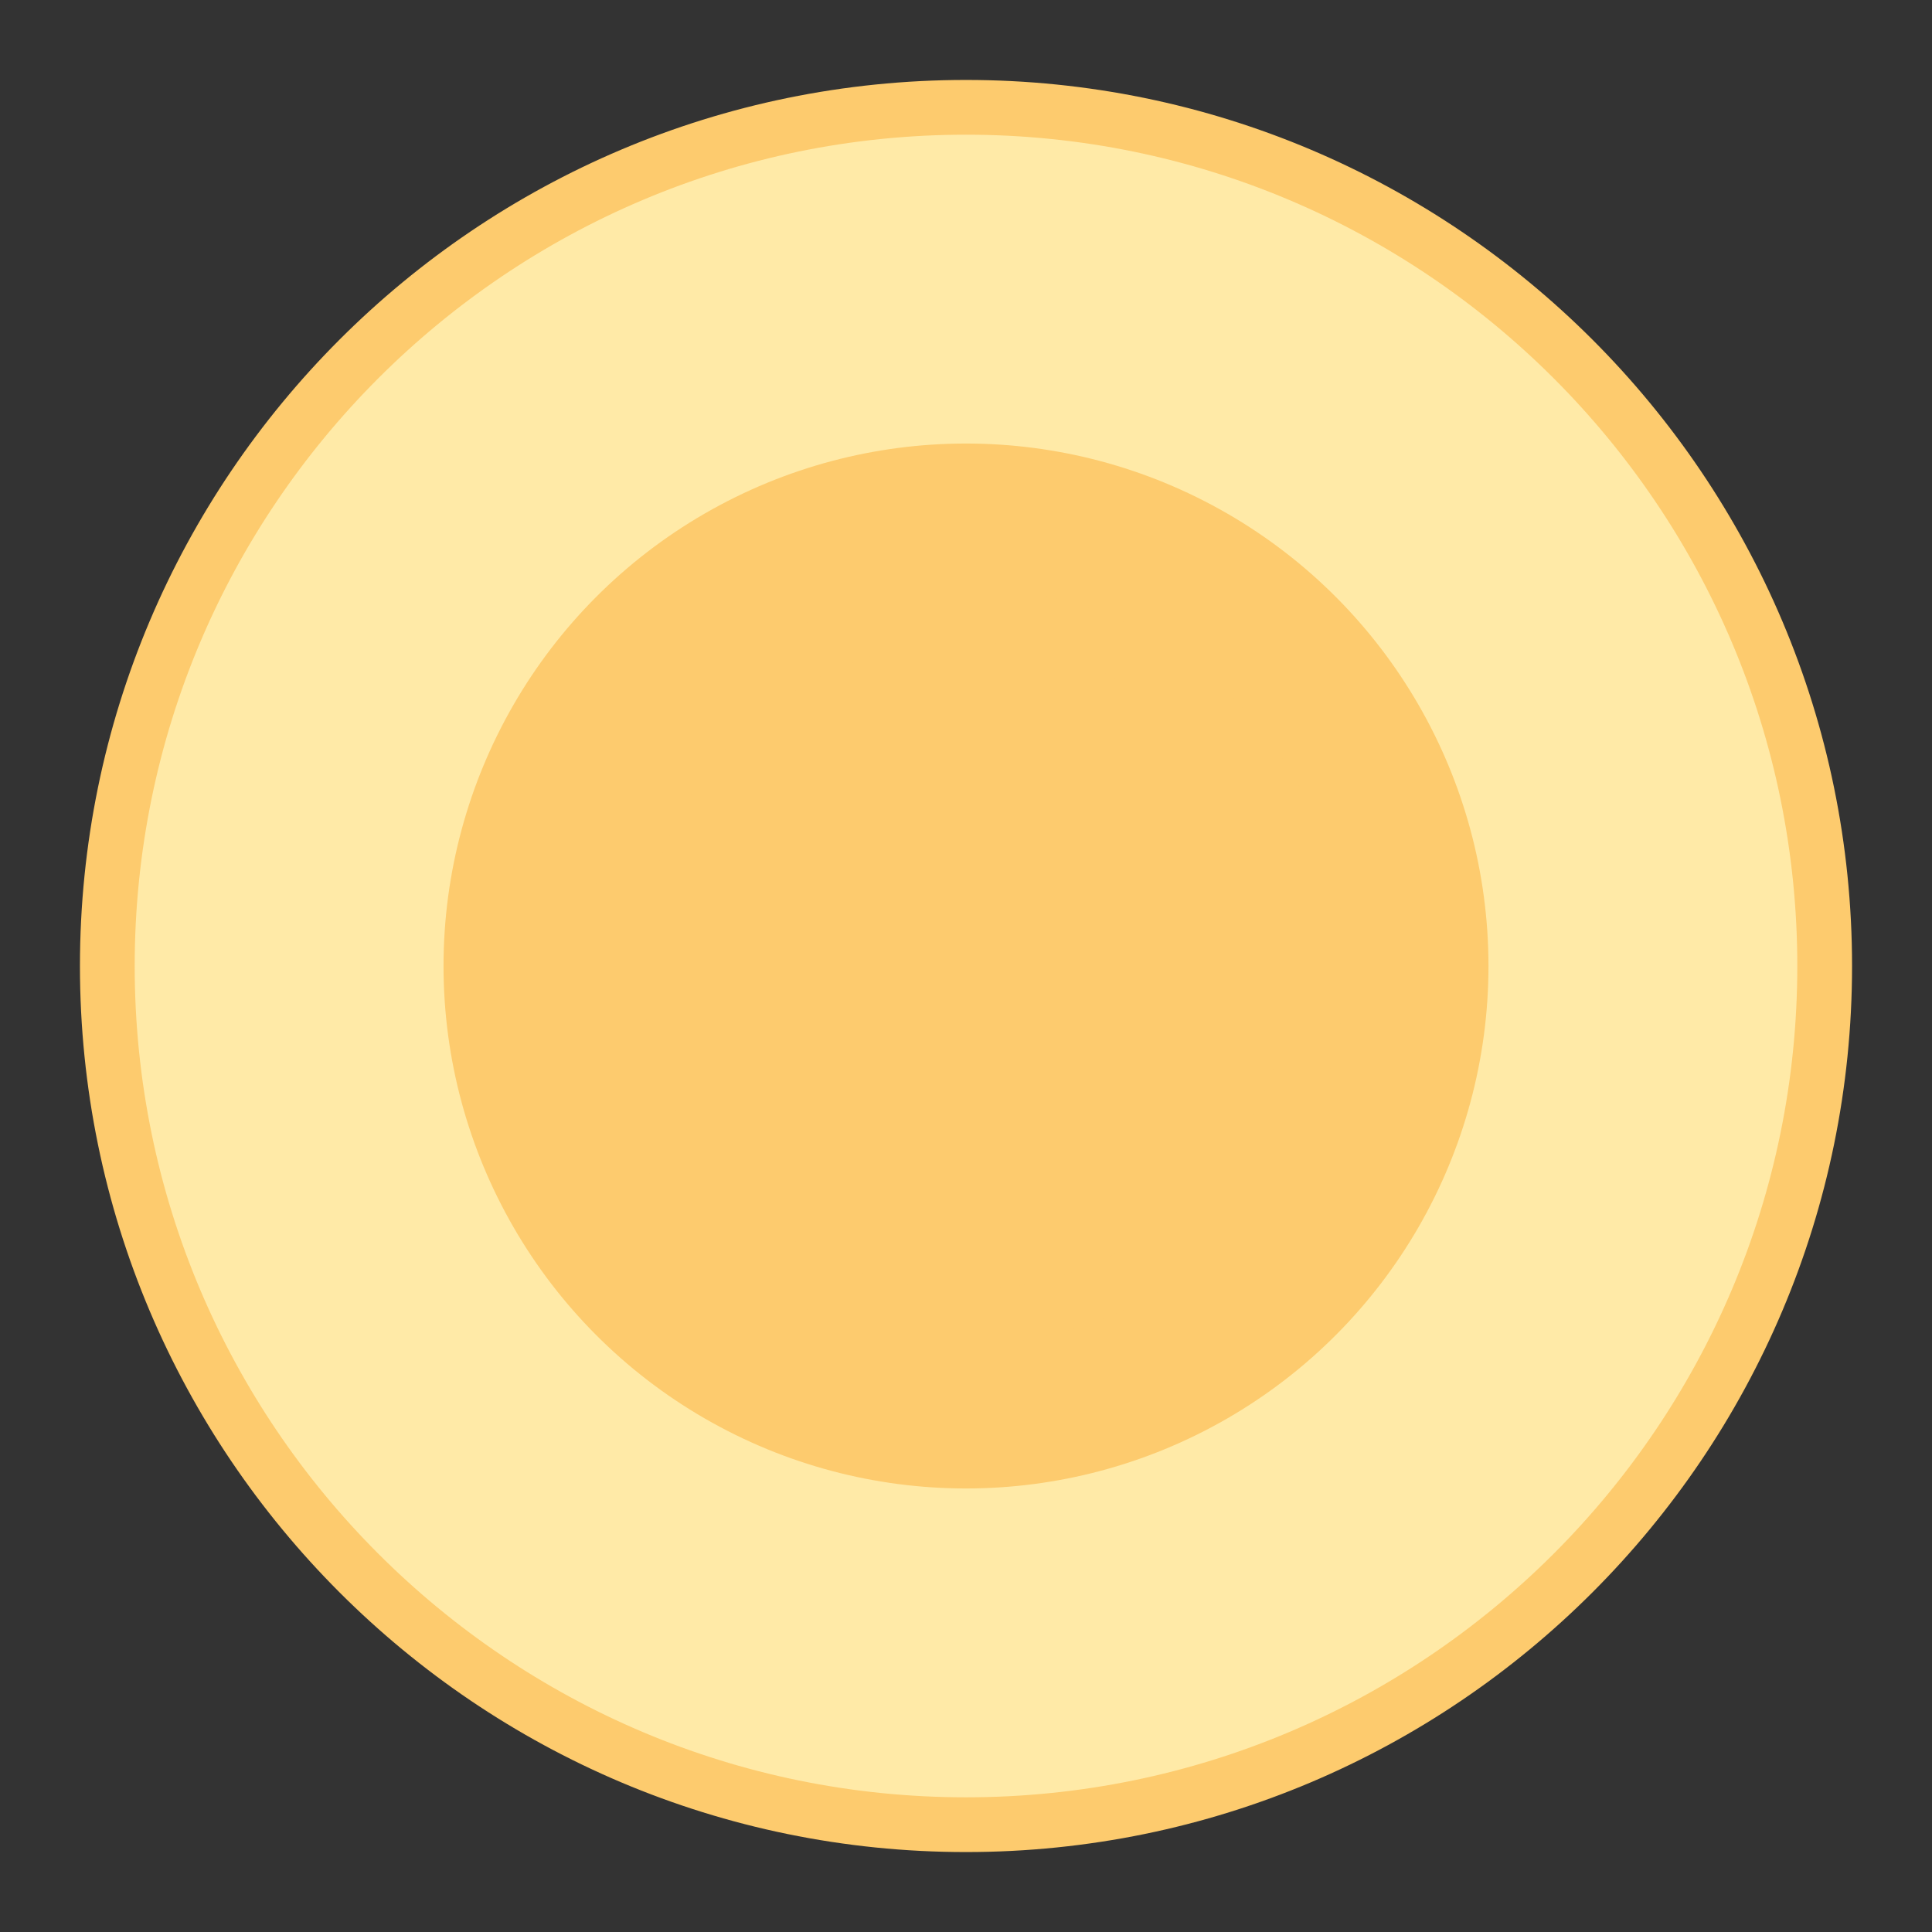
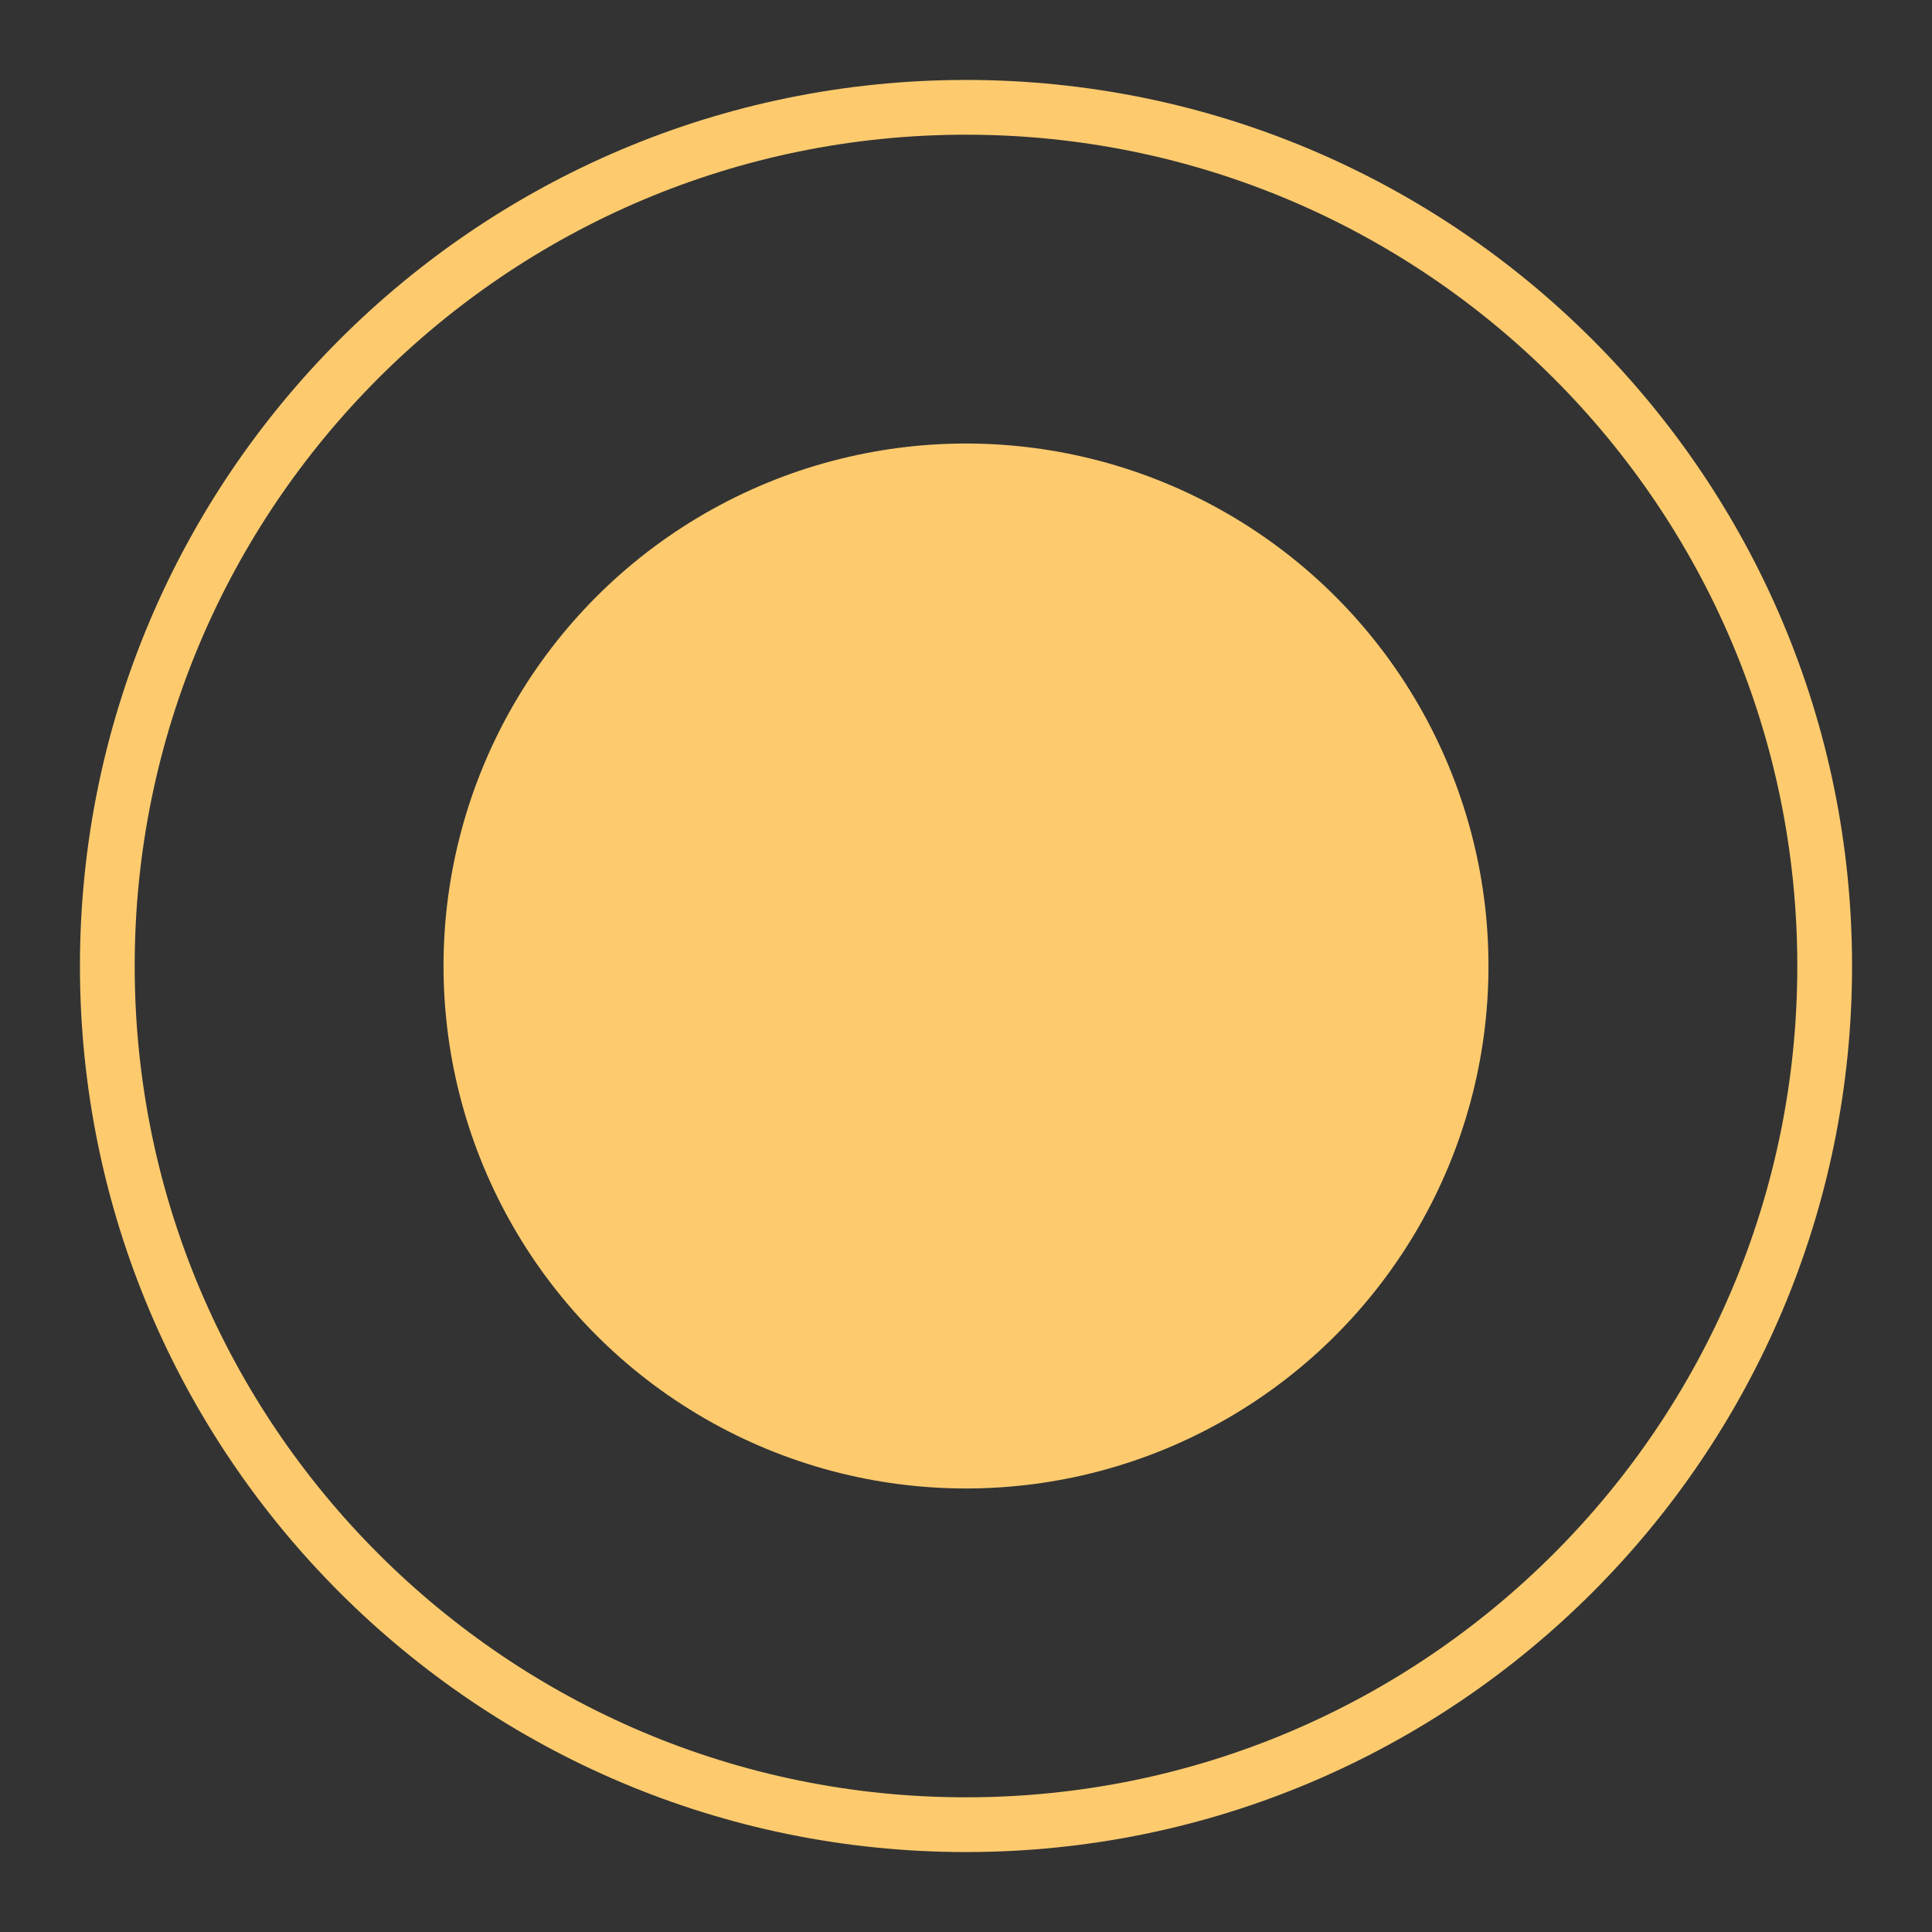
<svg xmlns="http://www.w3.org/2000/svg" viewBox="0 0 2500 2500" version="1.1" xml:space="preserve" style="fill-rule:evenodd;clip-rule:evenodd;stroke-linecap:round;stroke-linejoin:round;stroke-miterlimit:1.5;">
  <rect x="0" y="0" width="2500" height="2500" fill="#333333" stroke="none" />
  <g>
-     <path d="M1250,138.875c613.245,0 1111.13,497.877 1111.13,1111.13c0,613.245 -497.877,1111.13 -1111.13,1111.13c-613.245,0 -1111.13,-497.877 -1111.13,-1111.13c0,-613.245 497.877,-1111.13 1111.13,-1111.13Zm0,656.633c250.84,0 454.489,203.649 454.489,454.489c0,250.84 -203.649,454.49 -454.489,454.49c-250.84,0 -454.489,-203.65 -454.489,-454.49c0,-250.84 203.649,-454.489 454.489,-454.489Z" style="fill:#ffeaa7;" />
    <g>
      <clipPath id="_clip1">
        <path d="M1250,138.875c613.245,0 1111.13,497.877 1111.13,1111.13c0,613.245 -497.877,1111.13 -1111.13,1111.13c-613.245,0 -1111.13,-497.877 -1111.13,-1111.13c0,-613.245 497.877,-1111.13 1111.13,-1111.13Zm0,656.633c250.84,0 454.489,203.649 454.489,454.489c0,250.84 -203.649,454.49 -454.489,454.49c-250.84,0 -454.489,-203.65 -454.489,-454.49c0,-250.84 203.649,-454.489 454.489,-454.489Z" />
      </clipPath>
      <g clip-path="url(#_clip1)">
        <circle cx="1250" cy="1250" r="676.079" style="fill:#fdcb6e;" />
      </g>
    </g>
    <path d="M1250,138.875c613.245,0 1111.13,497.877 1111.13,1111.13c0,613.245 -497.877,1111.13 -1111.13,1111.13c-613.245,0 -1111.13,-497.877 -1111.13,-1111.13c0,-613.245 497.877,-1111.13 1111.13,-1111.13Zm0,656.633c250.84,0 454.489,203.649 454.489,454.489c0,250.84 -203.649,454.49 -454.489,454.49c-250.84,0 -454.489,-203.65 -454.489,-454.49c0,-250.84 203.649,-454.489 454.489,-454.489Z" style="fill:none;stroke:#fdcb6e;stroke-width:70.84px;" />
  </g>
</svg>